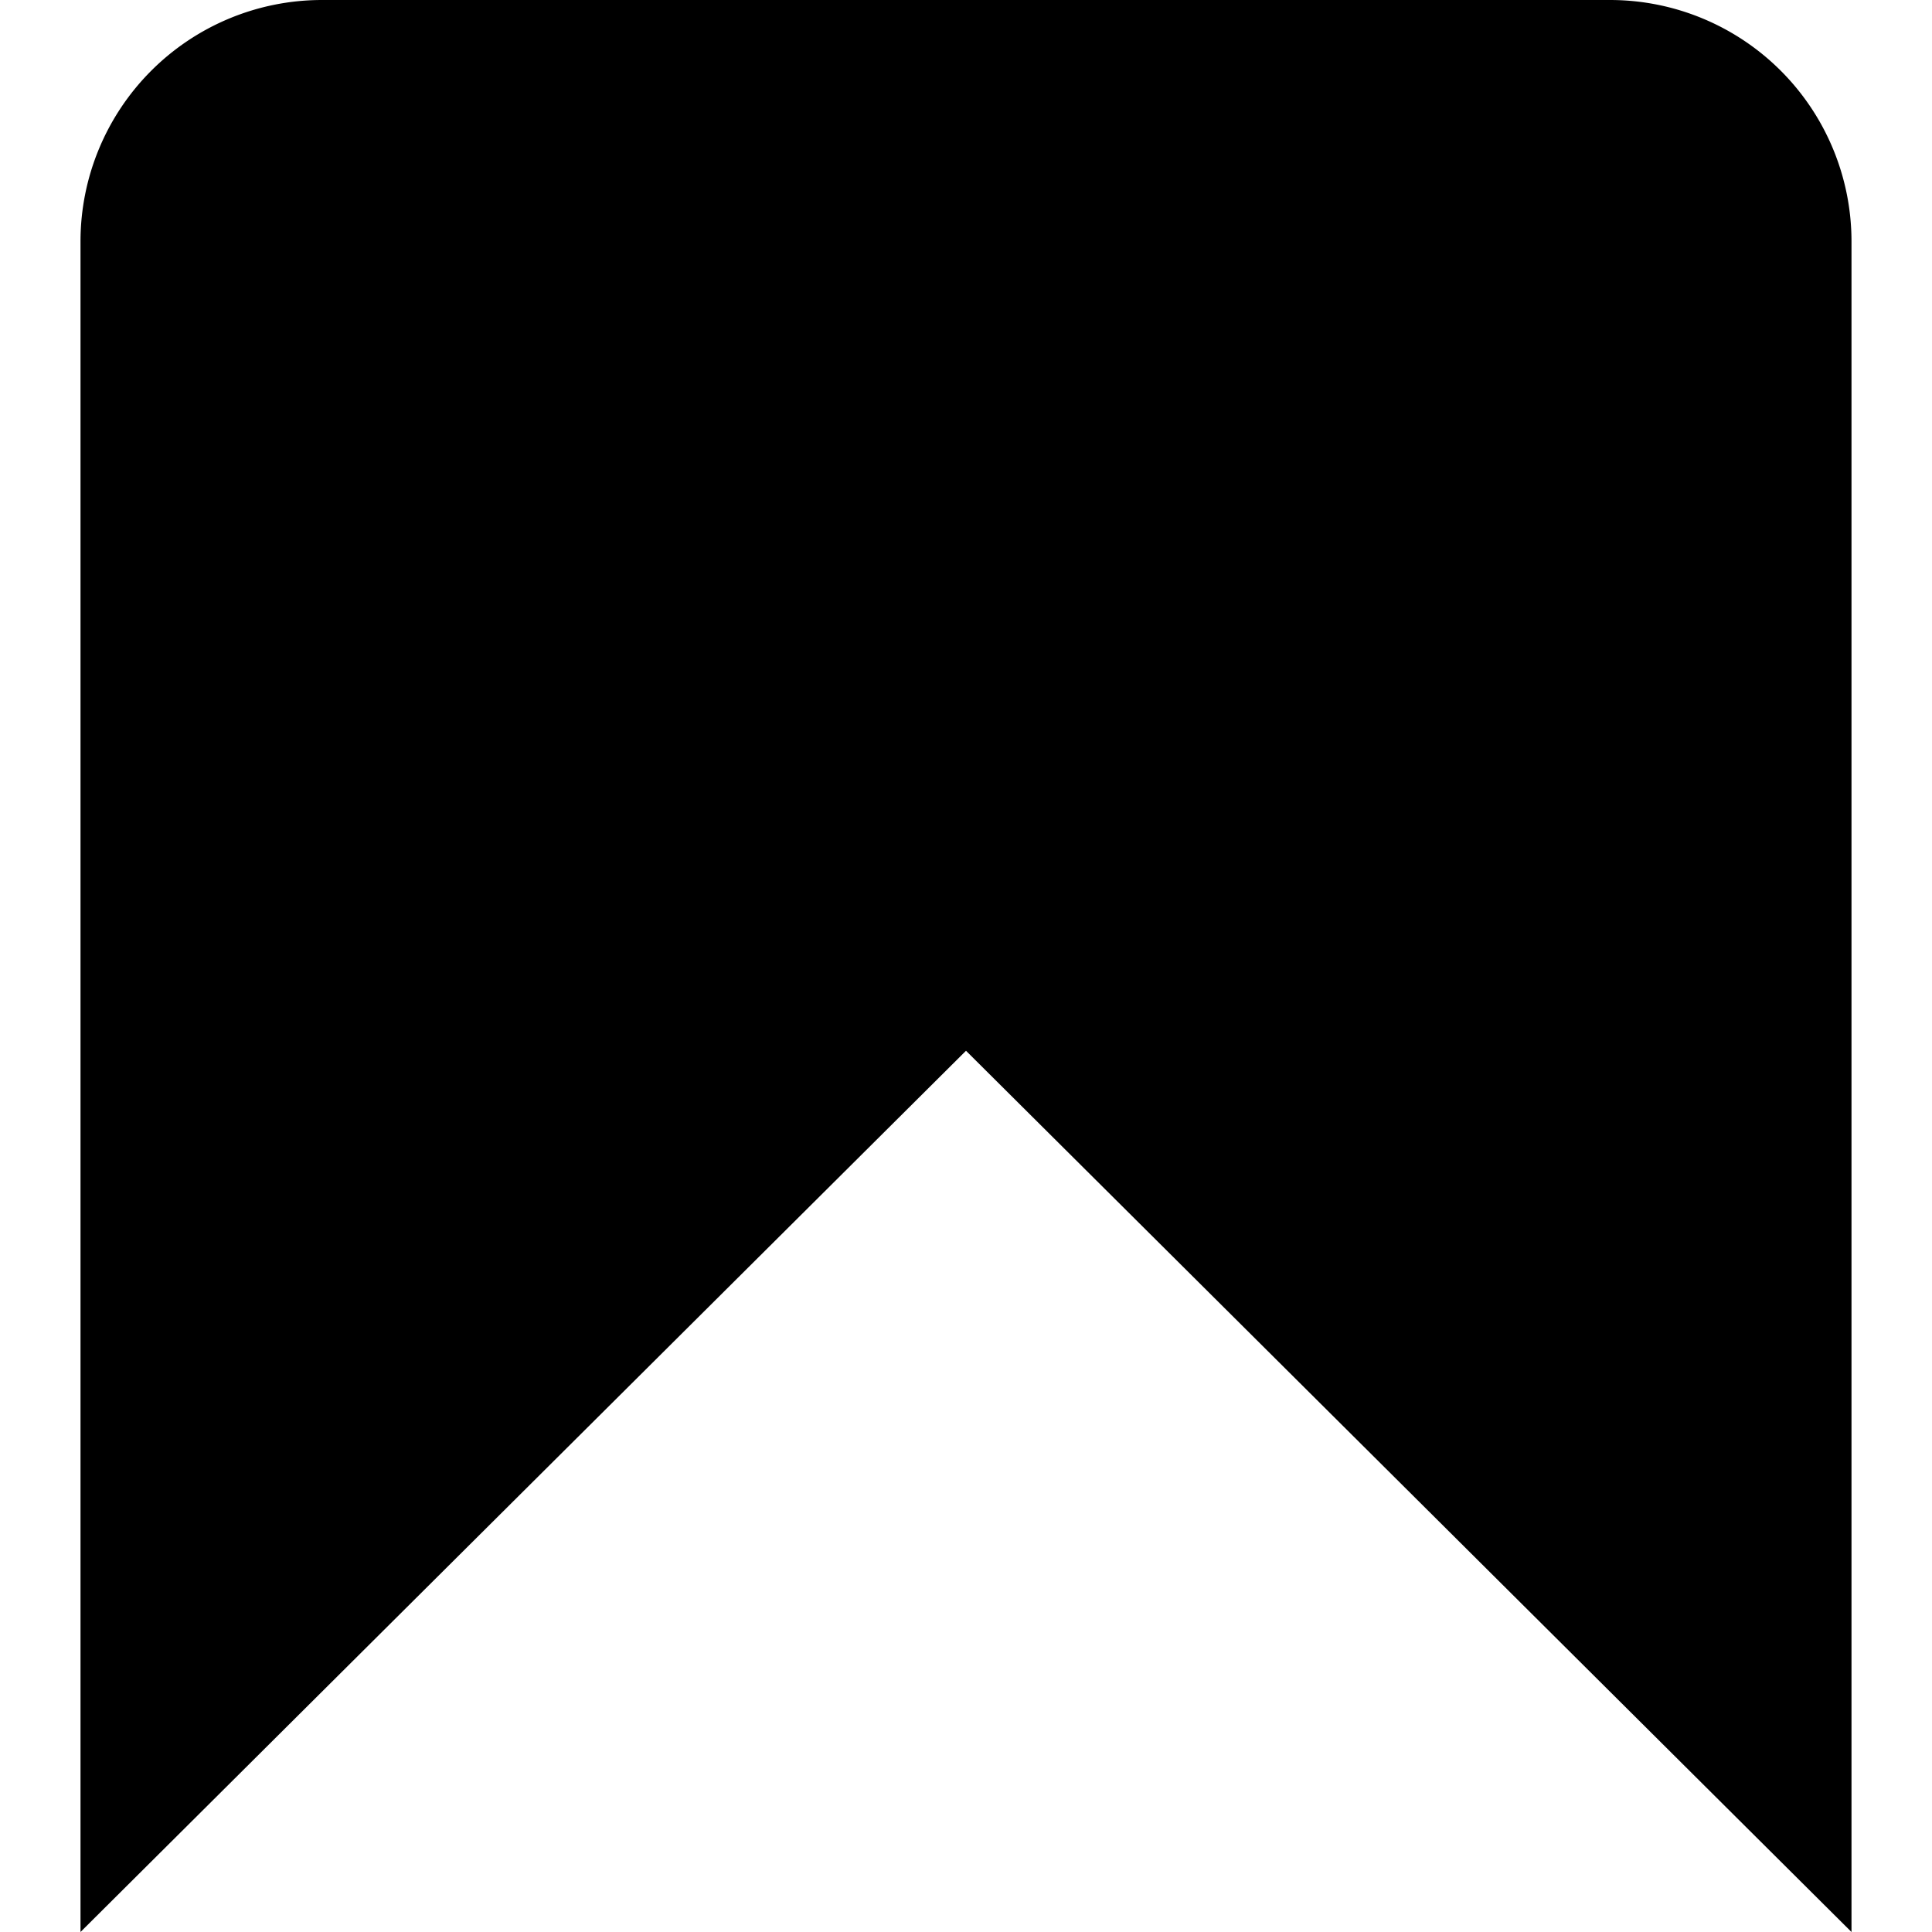
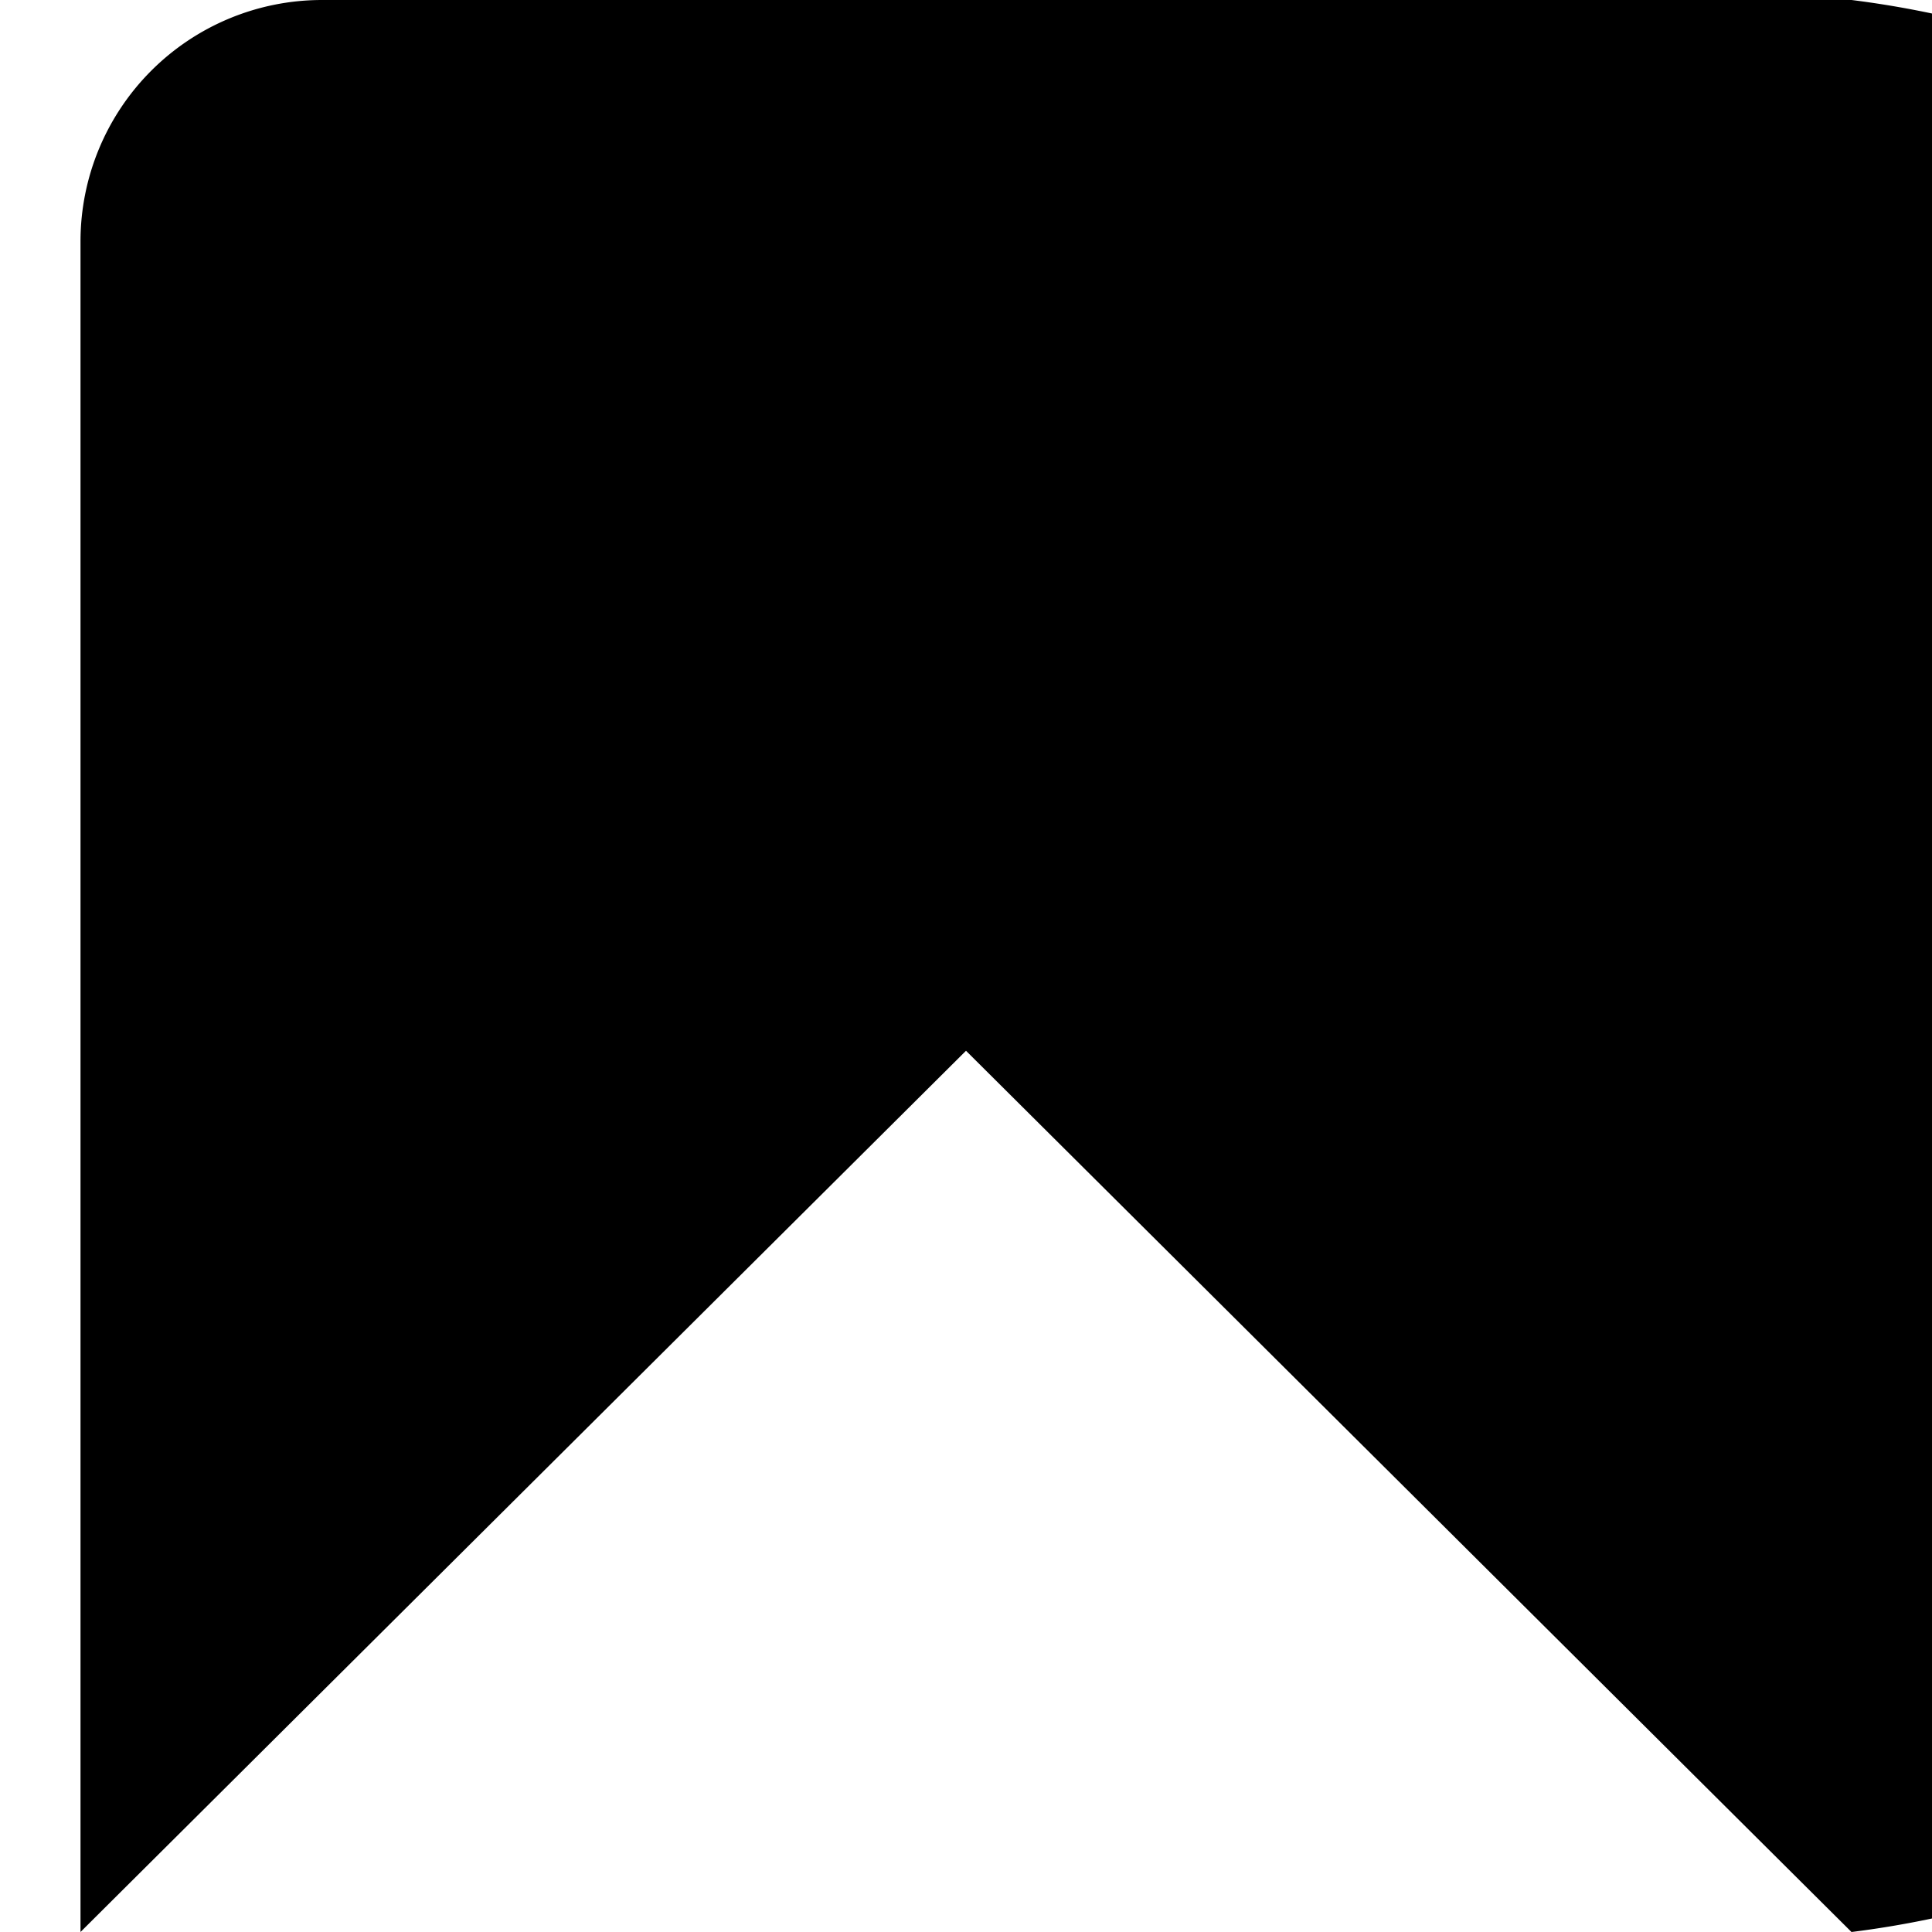
<svg xmlns="http://www.w3.org/2000/svg" id="Layer_1" data-name="Layer 1" viewBox="0 0 24 24" width="512" height="512">
-   <path d="M20,0H4A3,3,0,0,0,1,3V24L12,13.053,23,24V3A3,3,0,0,0,20,0Z" />
+   <path d="M20,0H4A3,3,0,0,0,1,3V24L12,13.053,23,24A3,3,0,0,0,20,0Z" />
</svg>